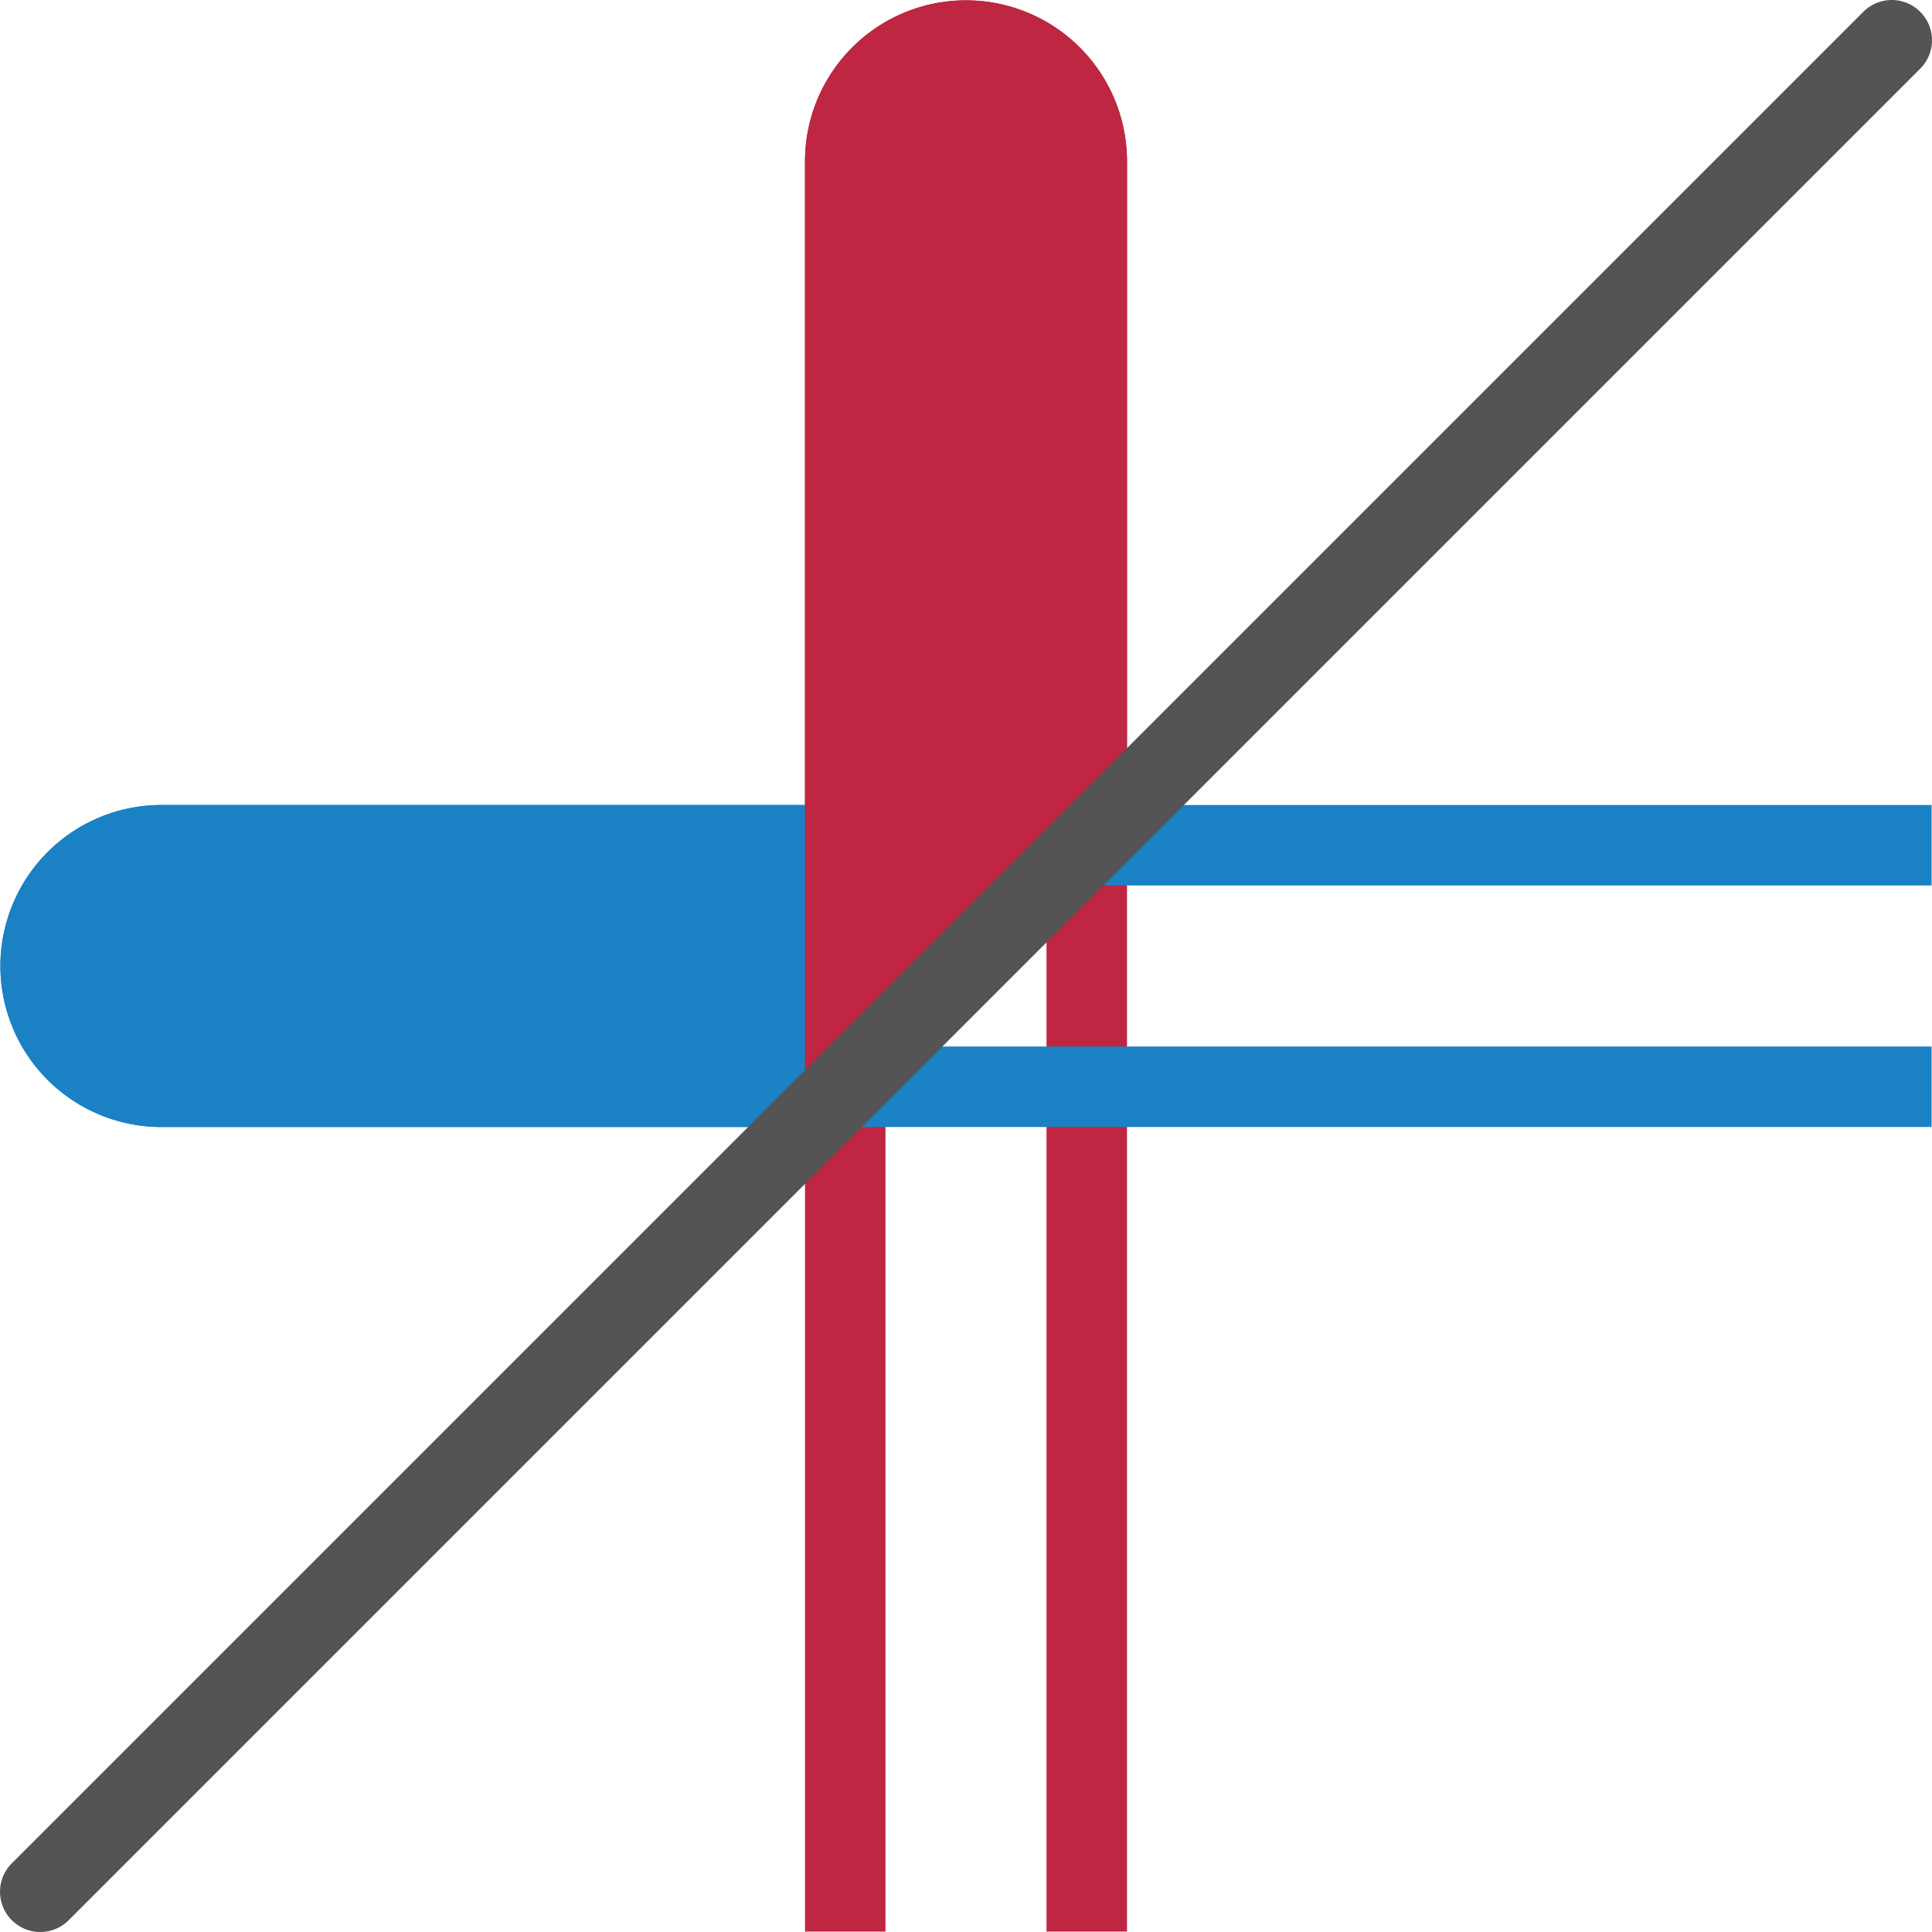
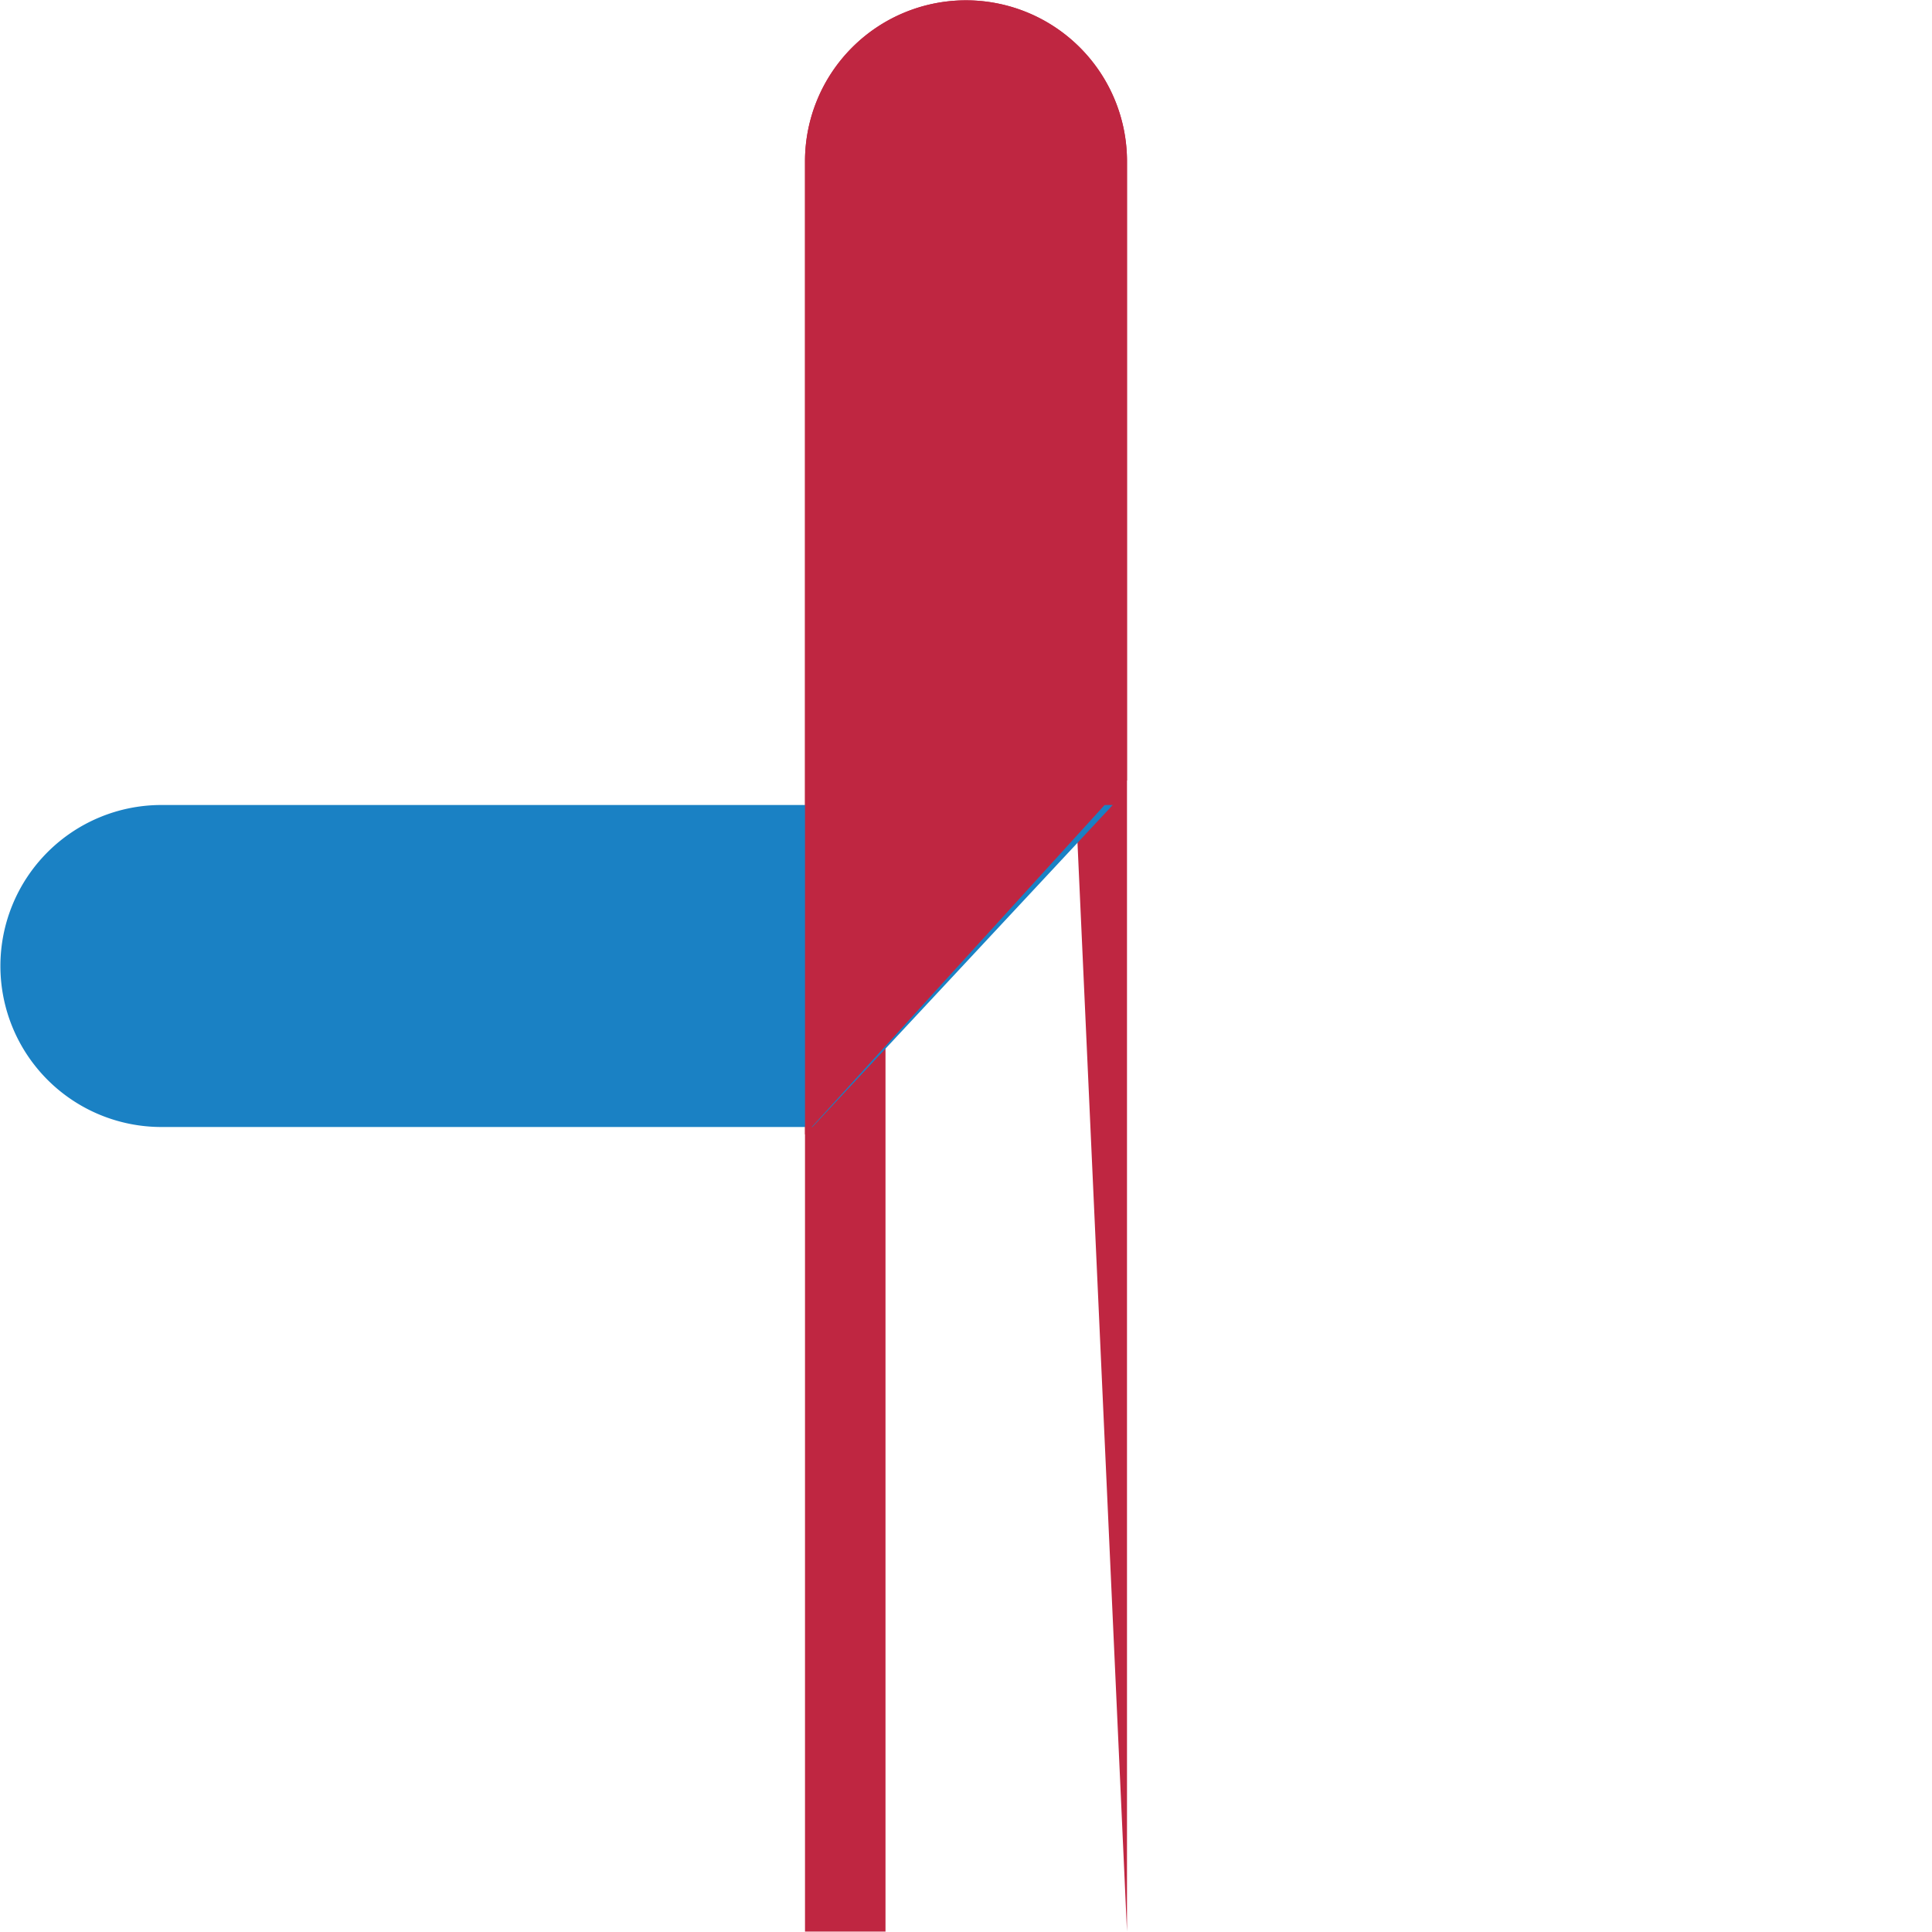
<svg xmlns="http://www.w3.org/2000/svg" xmlns:ns1="http://sodipodi.sourceforge.net/DTD/sodipodi-0.dtd" xmlns:ns2="http://www.inkscape.org/namespaces/inkscape" id="Слой_1" data-name="Слой 1" viewBox="0 0 24 24" version="1.1" ns1:docname="showtrack.svg" ns2:version="1.0.1 (c497b03c, 2020-09-10)">
  <ns1:namedview pagecolor="#ffffff" bordercolor="#666666" borderopacity="1" objecttolerance="10" gridtolerance="10" guidetolerance="10" ns2:pageopacity="0" ns2:pageshadow="2" ns2:window-width="1280" ns2:window-height="755" id="namedview30" showgrid="true" ns2:zoom="20.99893" ns2:cx="3.4055112" ns2:cy="13.58687" ns2:window-x="1399" ns2:window-y="172" ns2:window-maximized="0" ns2:document-rotation="0" ns2:current-layer="Слой_1">
    <ns2:grid type="xygrid" id="grid_kicad" spacingx="0.5" spacingy="0.5" color="#9999ff" opacity="0.13" empspacing="2" />
  </ns1:namedview>
  <defs id="defs27237">
    <style id="style27235">.cls-1{fill:#bf2641;}.cls-2{fill:#1a81c4;}.cls-3{fill:#545454;}</style>
  </defs>
  <title id="title27239">showtrack</title>
-   <path class="cls-1" d="M 14,23.995 V 2.004 a 2,2 0 0 0 -4,0 v 21.991 h 1 V 2.004 a 1,1 0 1 1 2,0 v 21.991 z" id="path27241" />
-   <path class="cls-2" d="M 23.995,13 H 2.005 a 1,1 0 1 1 0,-2 h 21.99 v -1 h -21.99 a 2,2 0 1 0 0,4 h 21.99 z" id="path27243" />
+   <path class="cls-1" d="M 14,23.995 V 2.004 a 2,2 0 0 0 -4,0 v 21.991 h 1 V 2.004 a 1,1 0 1 1 2,0 z" id="path27241" />
  <path class="cls-2" d="m 10.092,14 h -8.087 a 2,2 0 1 1 0,-4 h 11.818 z" id="path27245" />
  <path class="cls-1" d="M 10,14.093 V 2.004 a 2,2 0 0 1 4,0 v 7.69 z" id="path27247" />
-   <line class="cls-3" x1="0.5" y1="23.5" x2="23.5" y2="0.5" id="line158655" style="fill:none;stroke:#545454;stroke-width:1;stroke-linecap:round;stroke-linejoin:round;stroke-miterlimit:4;stroke-dasharray:none;stroke-opacity:1" />
</svg>